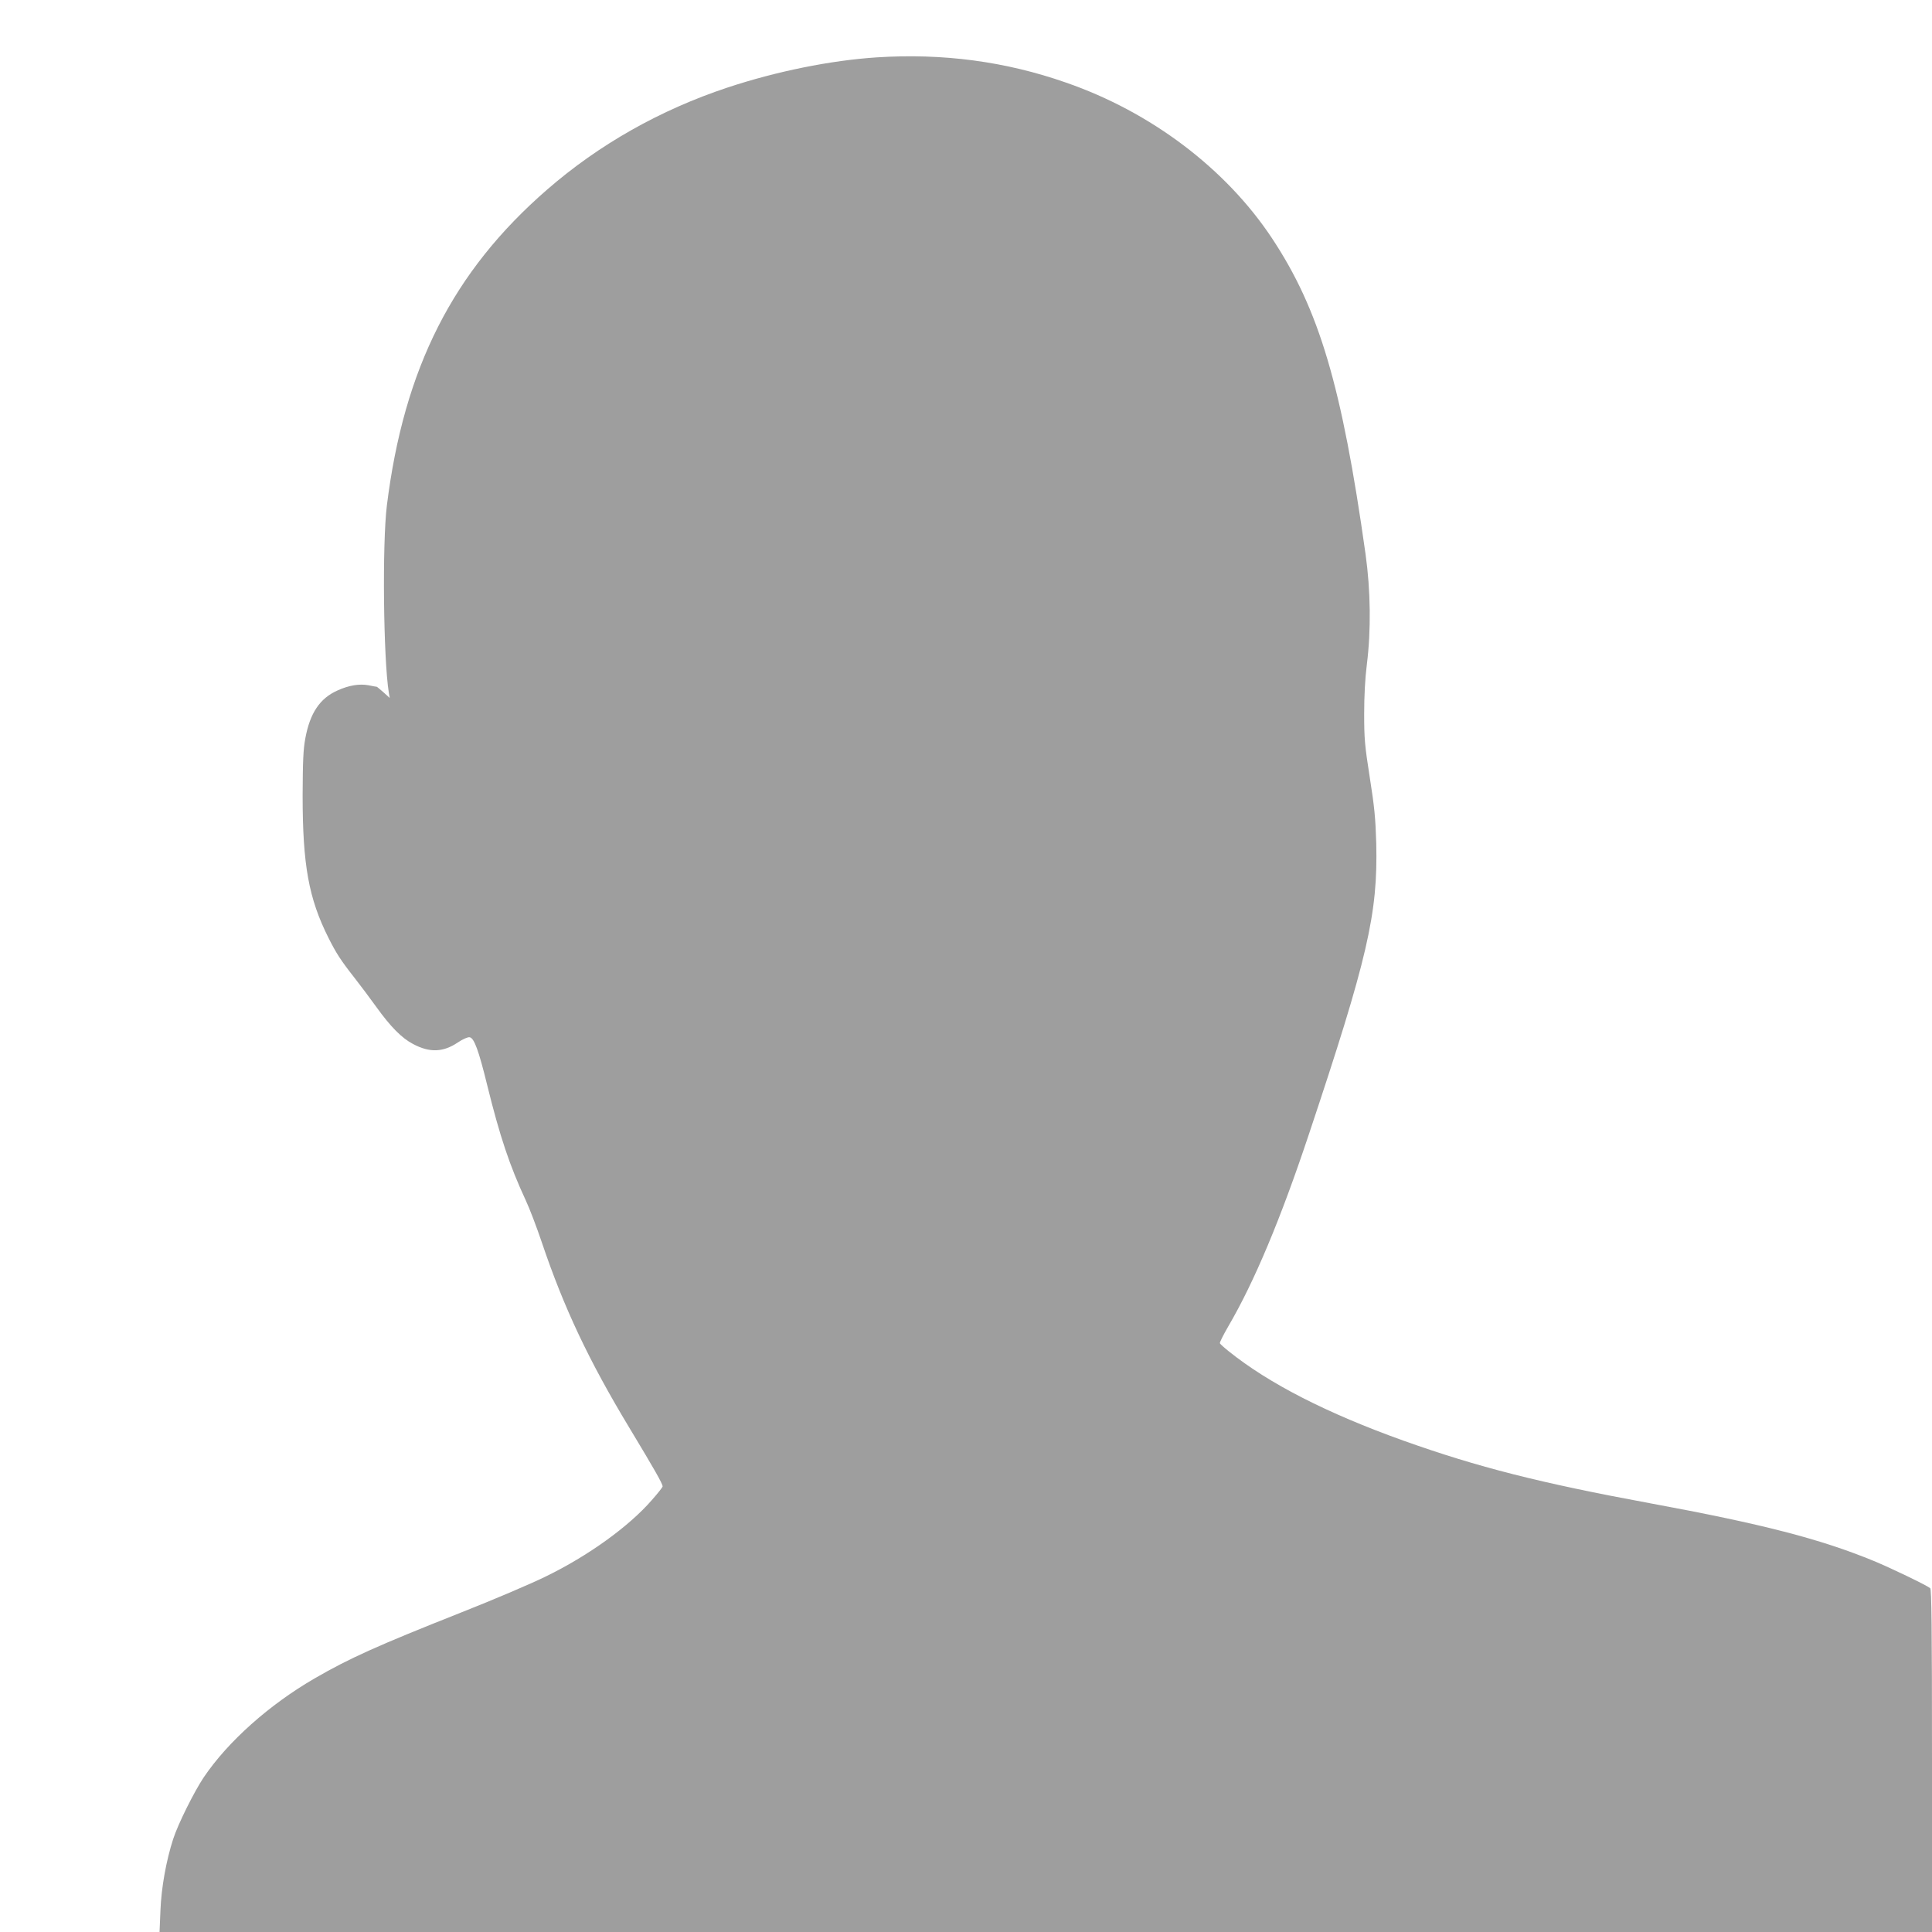
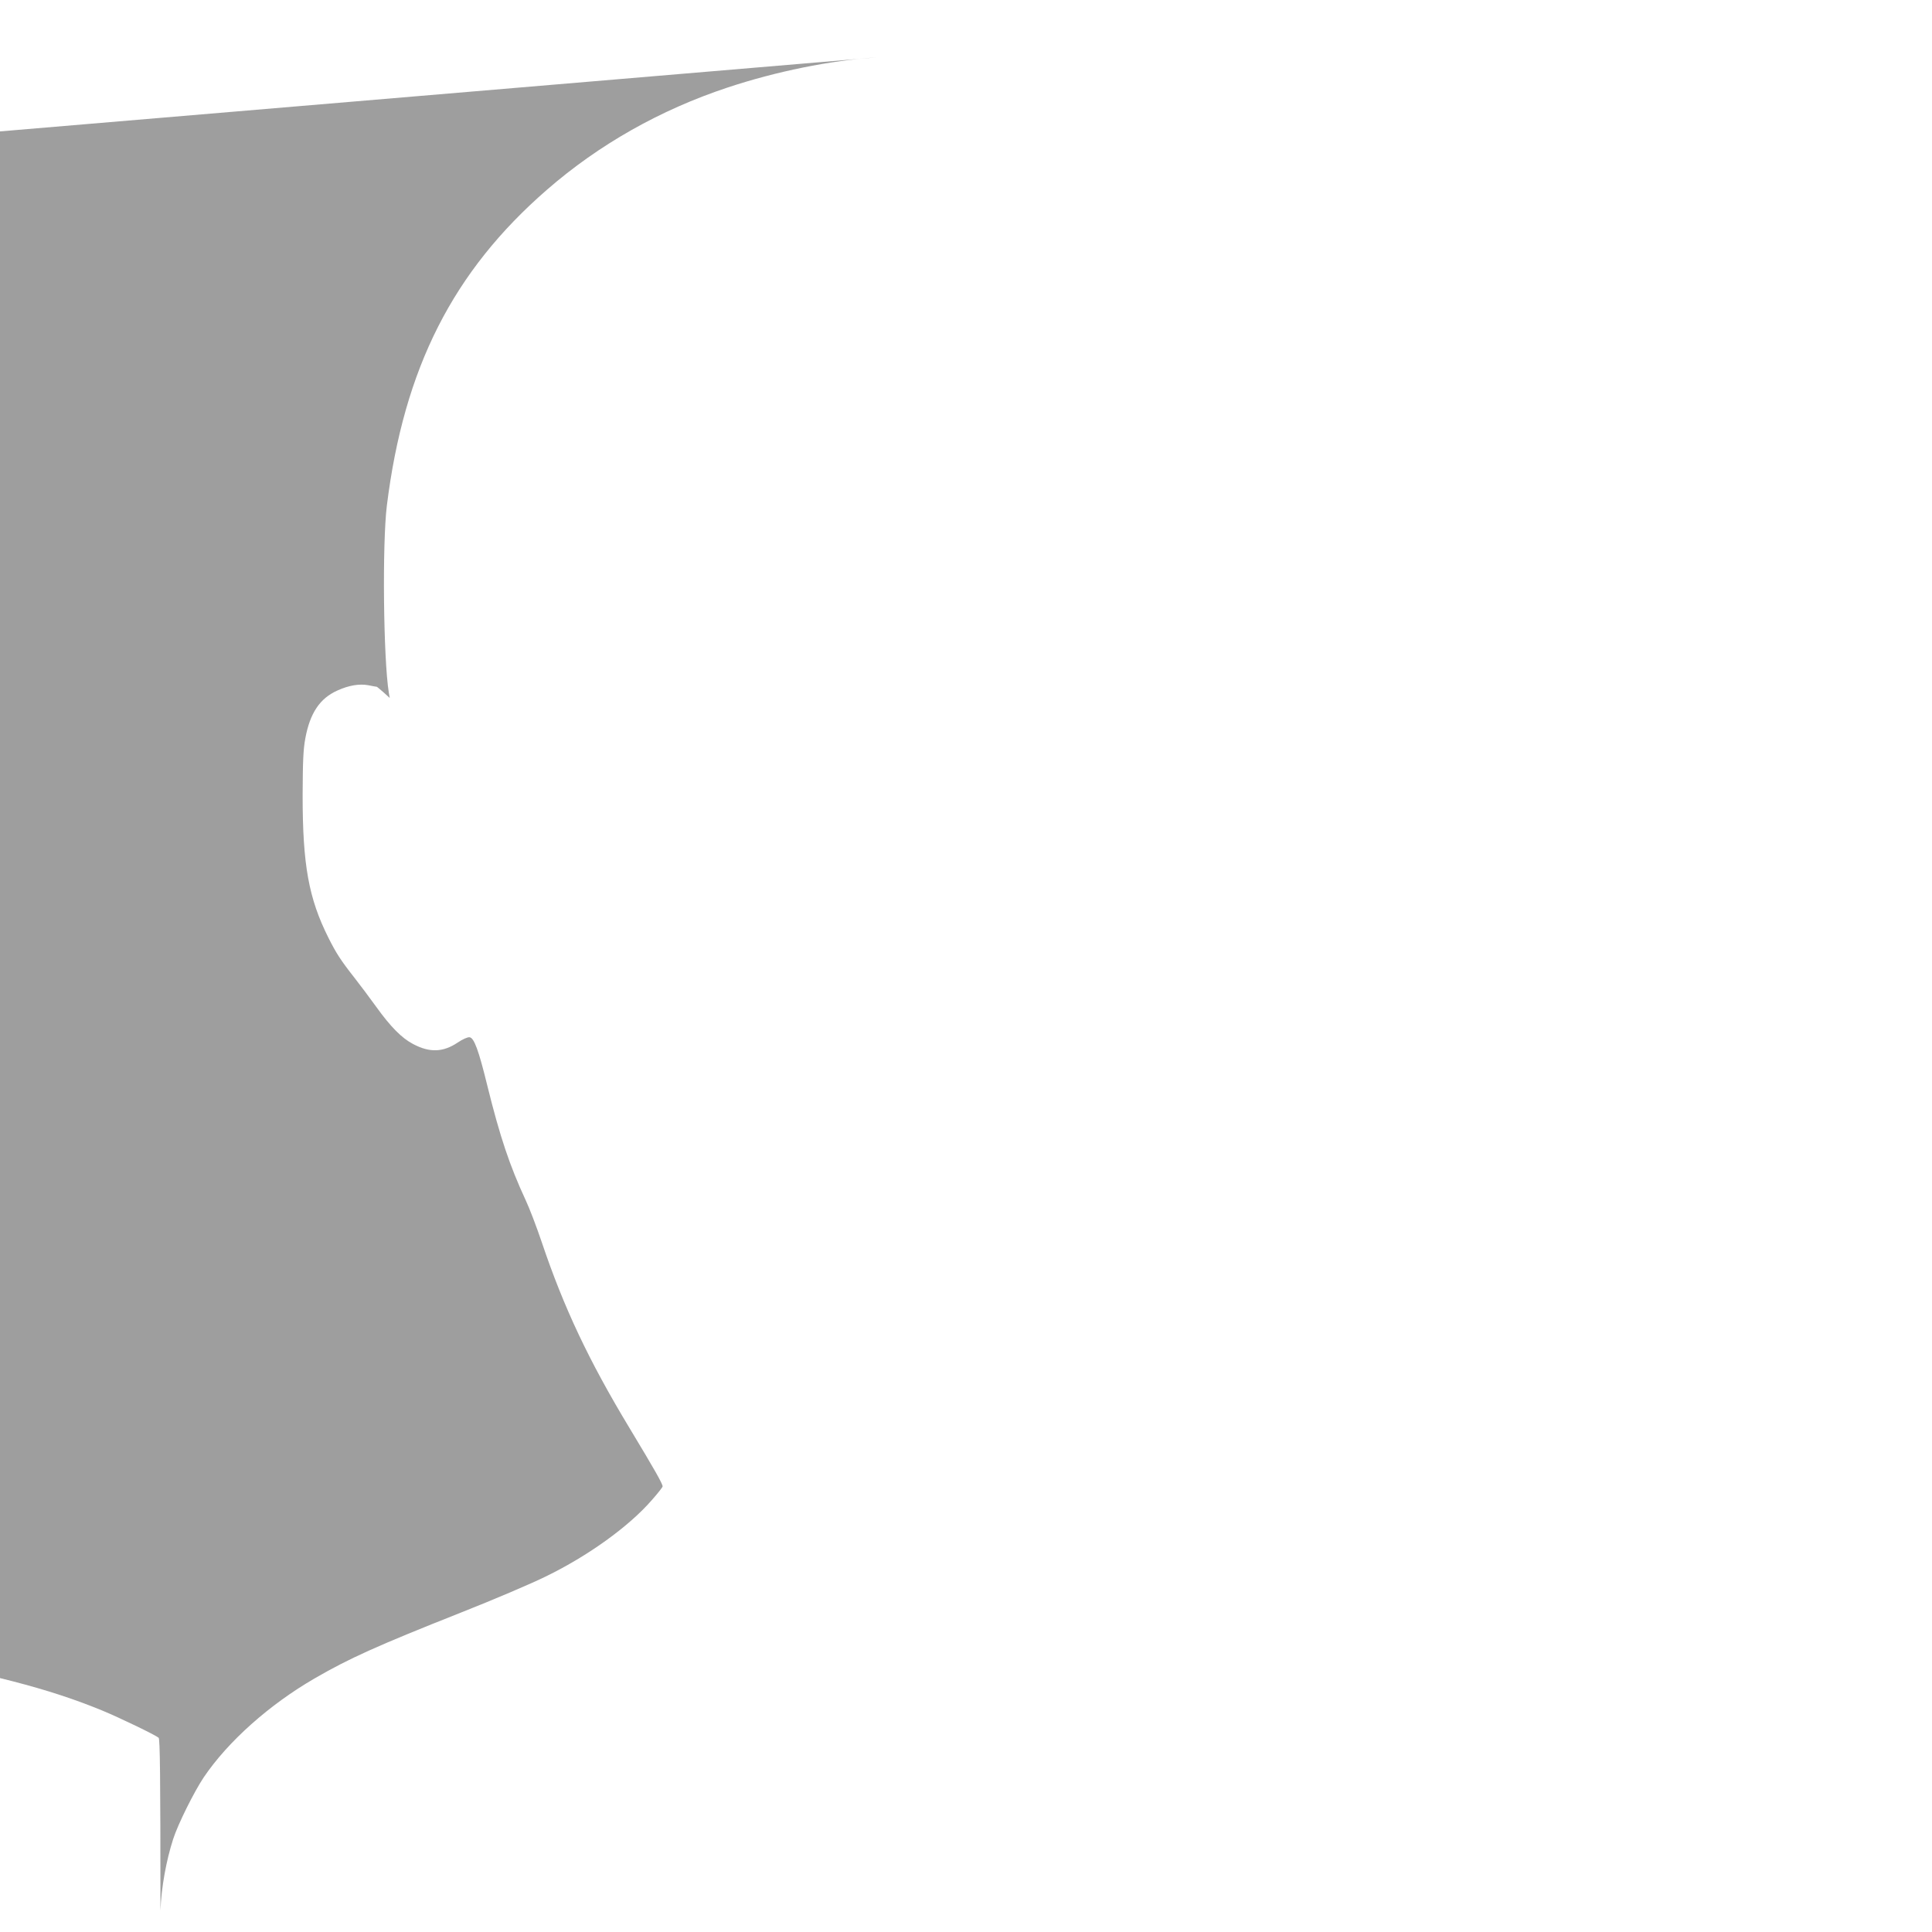
<svg xmlns="http://www.w3.org/2000/svg" version="1.0" width="1280pt" height="1280pt" viewBox="0 0 1280 1280" preserveAspectRatio="xMidYMid meet">
  <g transform="translate(0,1280) scale(0.1,-0.1)" fill="#9e9e9e" stroke="none">
-     <path d="M5810 12420 c-308 -20 -667 -93 -990 -200 -446 -148 -851 -377 -1195 -676 -624 -542 -949 -1183 -1062 -2094 -31 -253 -23 -1016 13 -1239 l6 -35 -41 37 c-23 20 -43 37 -45 37 -2 0 -27 4 -55 10 -60 11 -129 0 -206 -35 -116 -52 -181 -149 -212 -316 -14 -75 -17 -151 -18 -379 0 -460 40 -682 171 -943 51 -102 82 -150 174 -267 37 -47 101 -133 143 -191 95 -132 169 -207 244 -246 109 -58 198 -55 294 9 34 23 68 38 80 36 30 -4 60 -85 118 -322 83 -336 148 -530 254 -758 25 -53 73 -179 107 -280 145 -430 310 -781 580 -1228 167 -277 220 -370 220 -388 0 -5 -32 -46 -72 -91 -151 -174 -421 -369 -703 -506 -93 -46 -346 -154 -562 -239 -555 -220 -739 -303 -967 -435 -301 -174 -575 -418 -736 -656 -63 -94 -171 -310 -203 -410 -46 -143 -78 -319 -84 -472 l-6 -143 5871 0 5872 0 0 1134 c0 895 -3 1136 -12 1144 -25 20 -255 131 -373 180 -355 146 -738 245 -1480 382 -732 135 -1145 240 -1636 415 -508 182 -893 379 -1159 593 -30 24 -57 48 -58 53 -2 5 23 55 56 112 172 294 347 712 532 1267 392 1174 459 1465 448 1933 -5 168 -12 241 -43 437 -33 210 -37 255 -37 420 0 120 6 236 18 330 28 225 25 486 -9 730 -157 1114 -307 1619 -620 2092 -305 460 -801 836 -1365 1031 -400 140 -815 195 -1252 167z" />
+     <path d="M5810 12420 c-308 -20 -667 -93 -990 -200 -446 -148 -851 -377 -1195 -676 -624 -542 -949 -1183 -1062 -2094 -31 -253 -23 -1016 13 -1239 l6 -35 -41 37 c-23 20 -43 37 -45 37 -2 0 -27 4 -55 10 -60 11 -129 0 -206 -35 -116 -52 -181 -149 -212 -316 -14 -75 -17 -151 -18 -379 0 -460 40 -682 171 -943 51 -102 82 -150 174 -267 37 -47 101 -133 143 -191 95 -132 169 -207 244 -246 109 -58 198 -55 294 9 34 23 68 38 80 36 30 -4 60 -85 118 -322 83 -336 148 -530 254 -758 25 -53 73 -179 107 -280 145 -430 310 -781 580 -1228 167 -277 220 -370 220 -388 0 -5 -32 -46 -72 -91 -151 -174 -421 -369 -703 -506 -93 -46 -346 -154 -562 -239 -555 -220 -739 -303 -967 -435 -301 -174 -575 -418 -736 -656 -63 -94 -171 -310 -203 -410 -46 -143 -78 -319 -84 -472 c0 895 -3 1136 -12 1144 -25 20 -255 131 -373 180 -355 146 -738 245 -1480 382 -732 135 -1145 240 -1636 415 -508 182 -893 379 -1159 593 -30 24 -57 48 -58 53 -2 5 23 55 56 112 172 294 347 712 532 1267 392 1174 459 1465 448 1933 -5 168 -12 241 -43 437 -33 210 -37 255 -37 420 0 120 6 236 18 330 28 225 25 486 -9 730 -157 1114 -307 1619 -620 2092 -305 460 -801 836 -1365 1031 -400 140 -815 195 -1252 167z" />
  </g>
</svg>